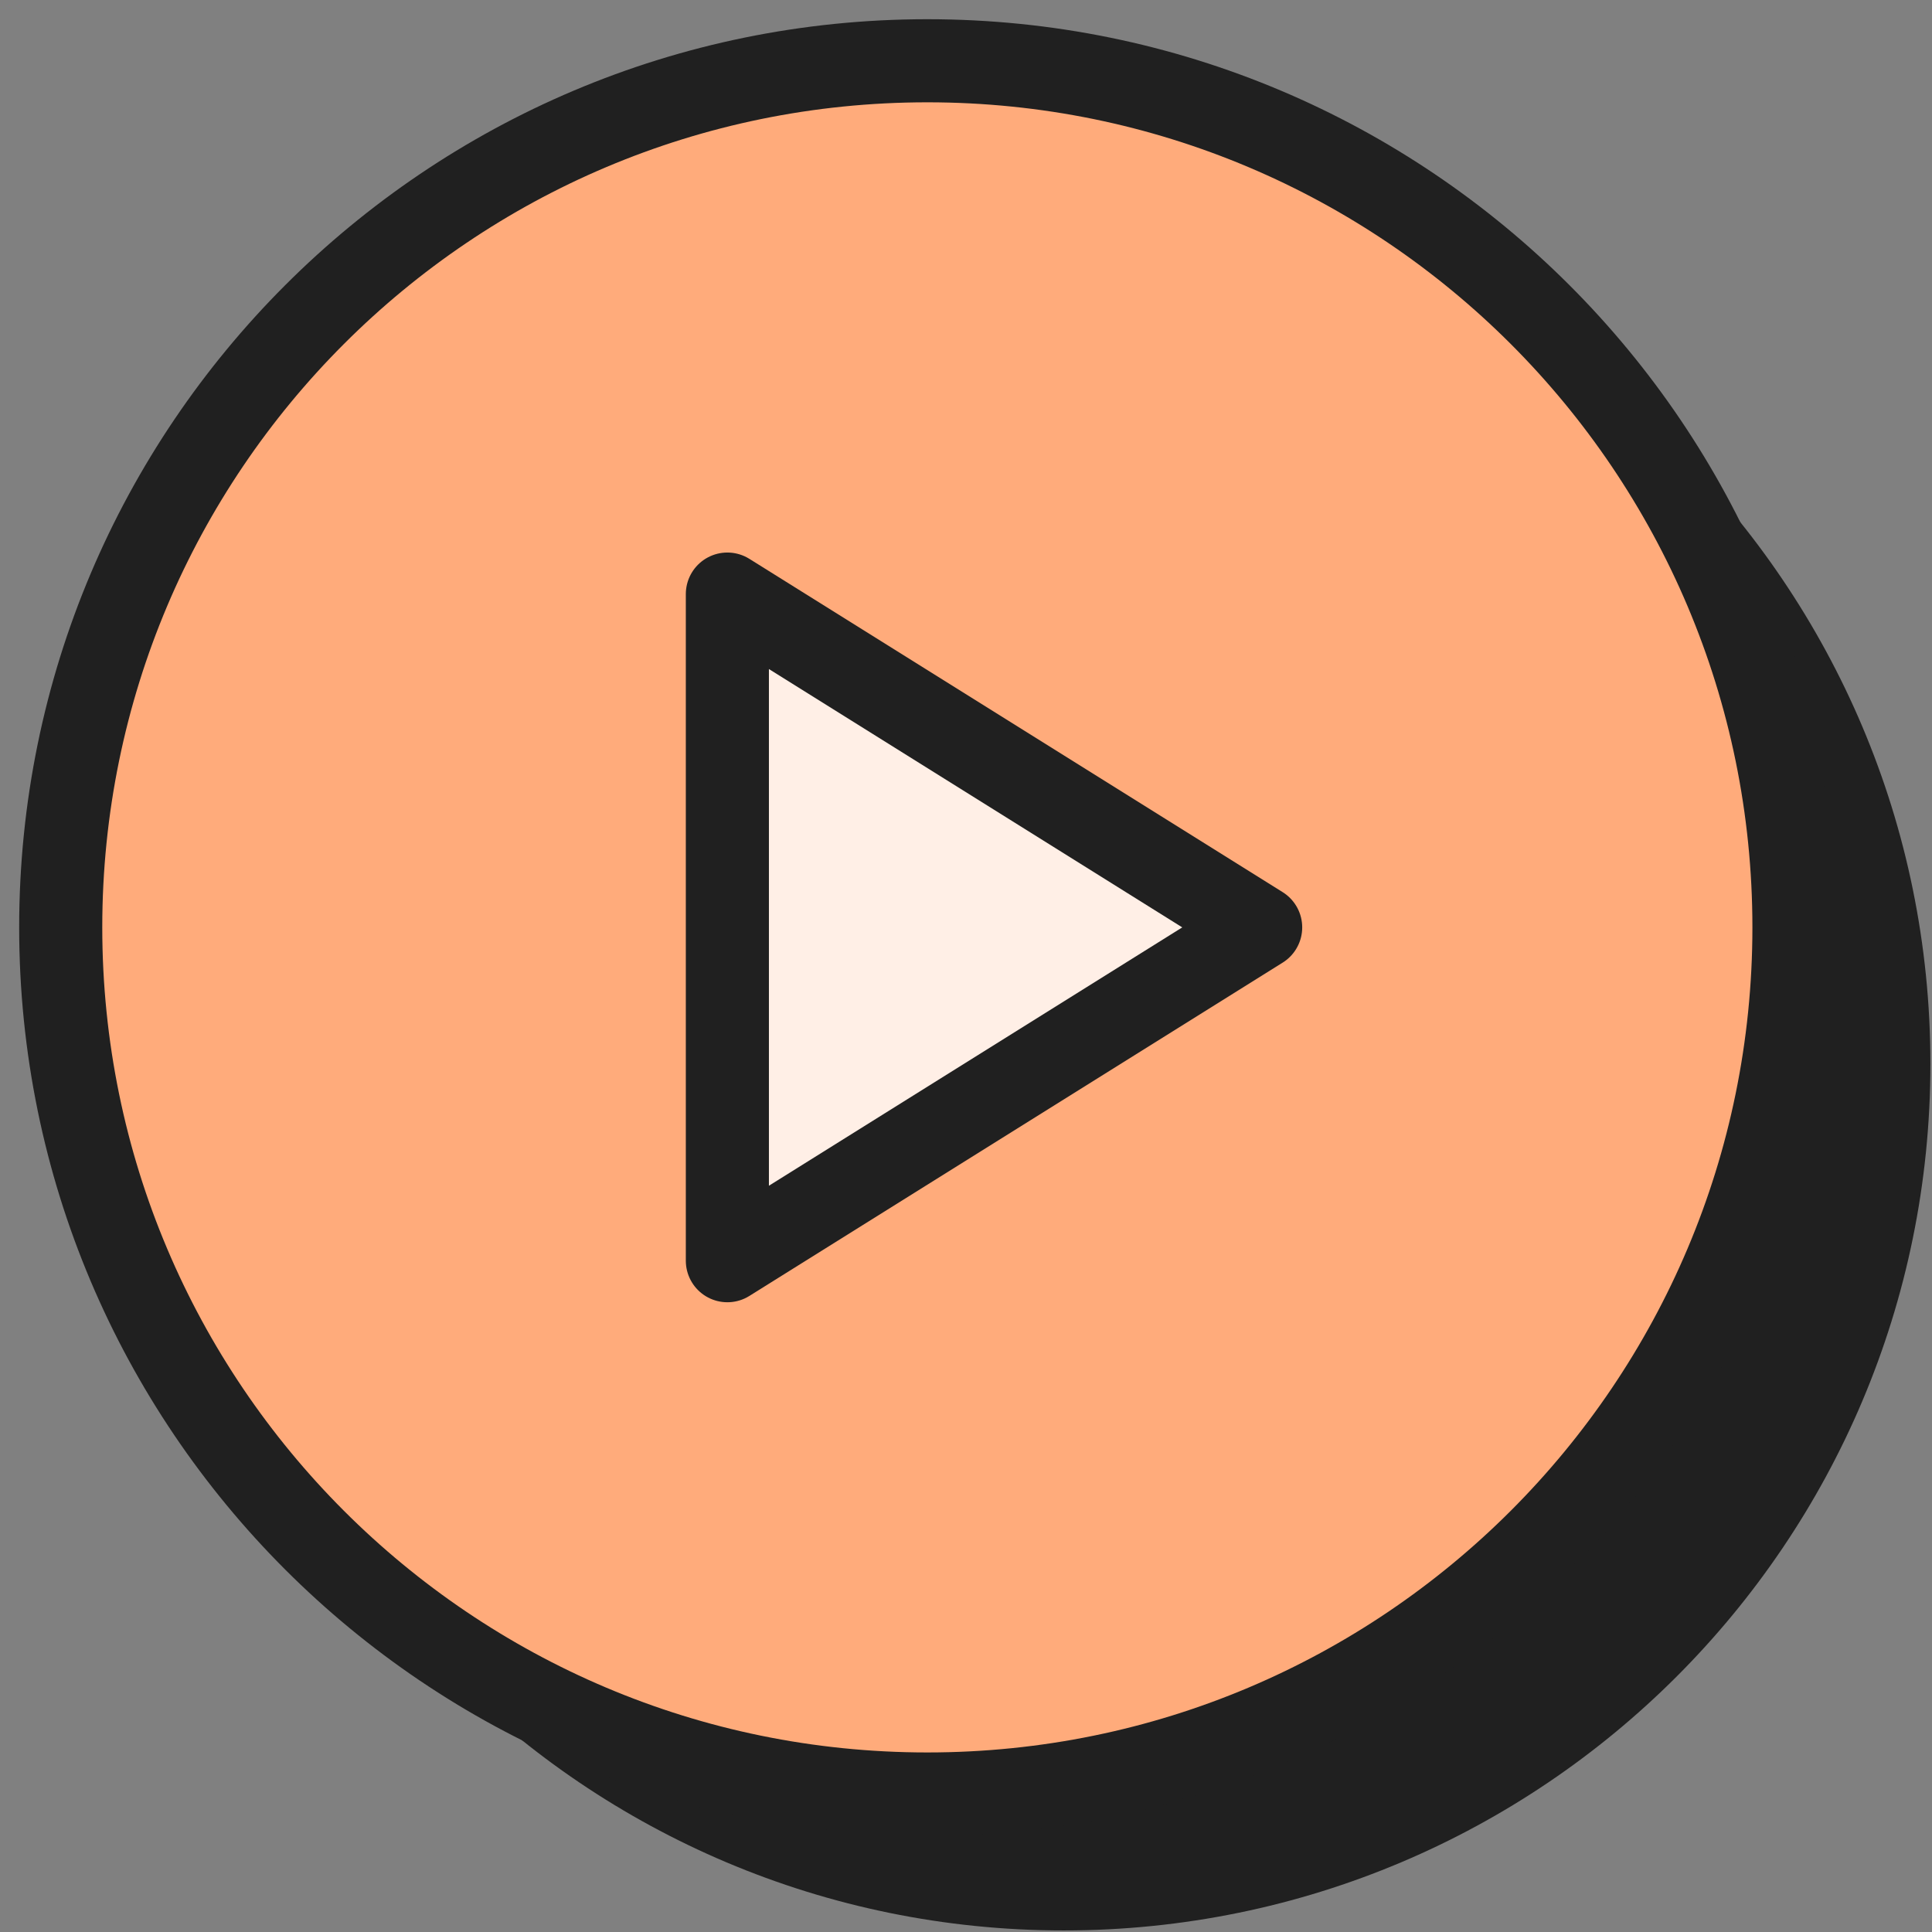
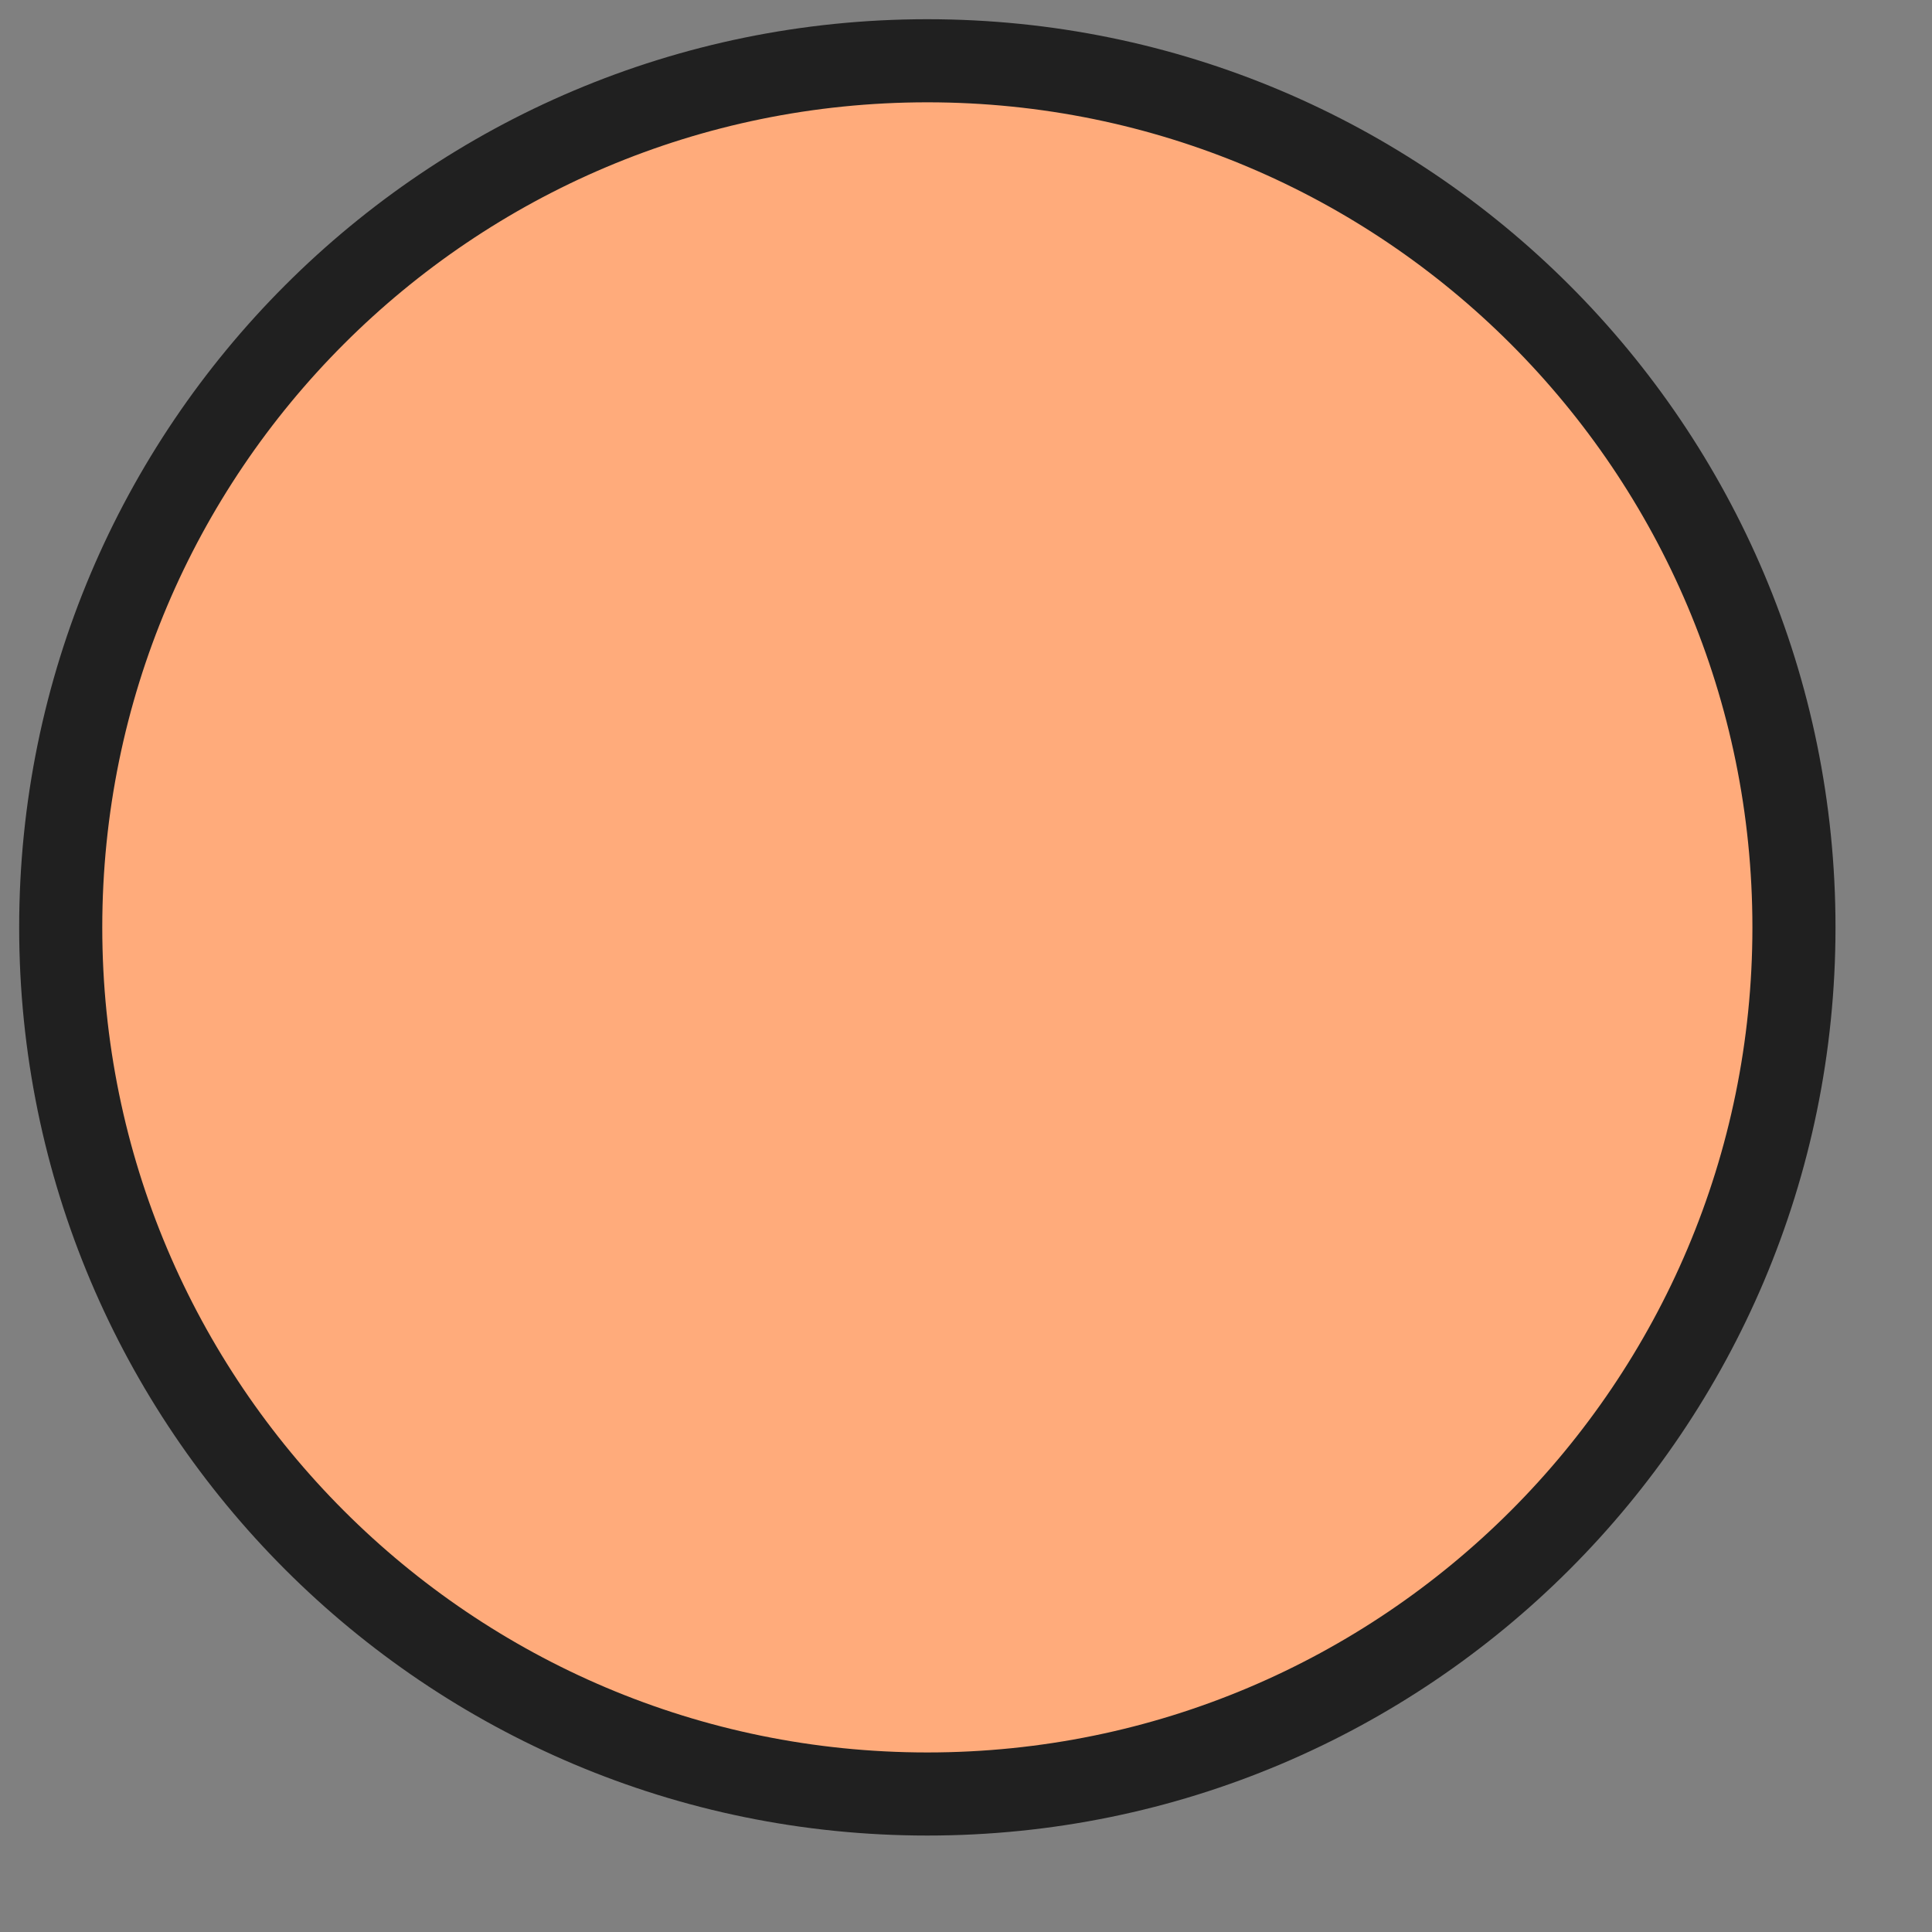
<svg xmlns="http://www.w3.org/2000/svg" width="93" height="93" viewBox="0 0 93 93" fill="none">
  <rect x="0" y="0" width="93" height="93" fill="#808080" stroke="none" />
-   <path d="M51.207 92.925C74.246 92.925 92.923 74.248 92.923 51.209C92.923 28.17 74.246 9.493 51.207 9.493C28.168 9.493 9.491 28.17 9.491 51.209C9.491 74.248 28.168 92.925 51.207 92.925Z" fill="#202020" />
  <path d="M44.639 86.357C67.678 86.357 86.355 67.68 86.355 44.641C86.355 21.602 67.678 2.925 44.639 2.925C21.6 2.925 2.923 21.602 2.923 44.641C2.923 67.68 21.6 86.357 44.639 86.357Z" fill="#FFAB7B" stroke="#202020" stroke-width="4" stroke-linecap="round" stroke-linejoin="round" />
-   <path d="M35.013 28.597L60.684 44.641L35.013 60.686V28.597Z" fill="#FFEFE6" stroke="#202020" stroke-width="4" stroke-linecap="round" stroke-linejoin="round" />
</svg>